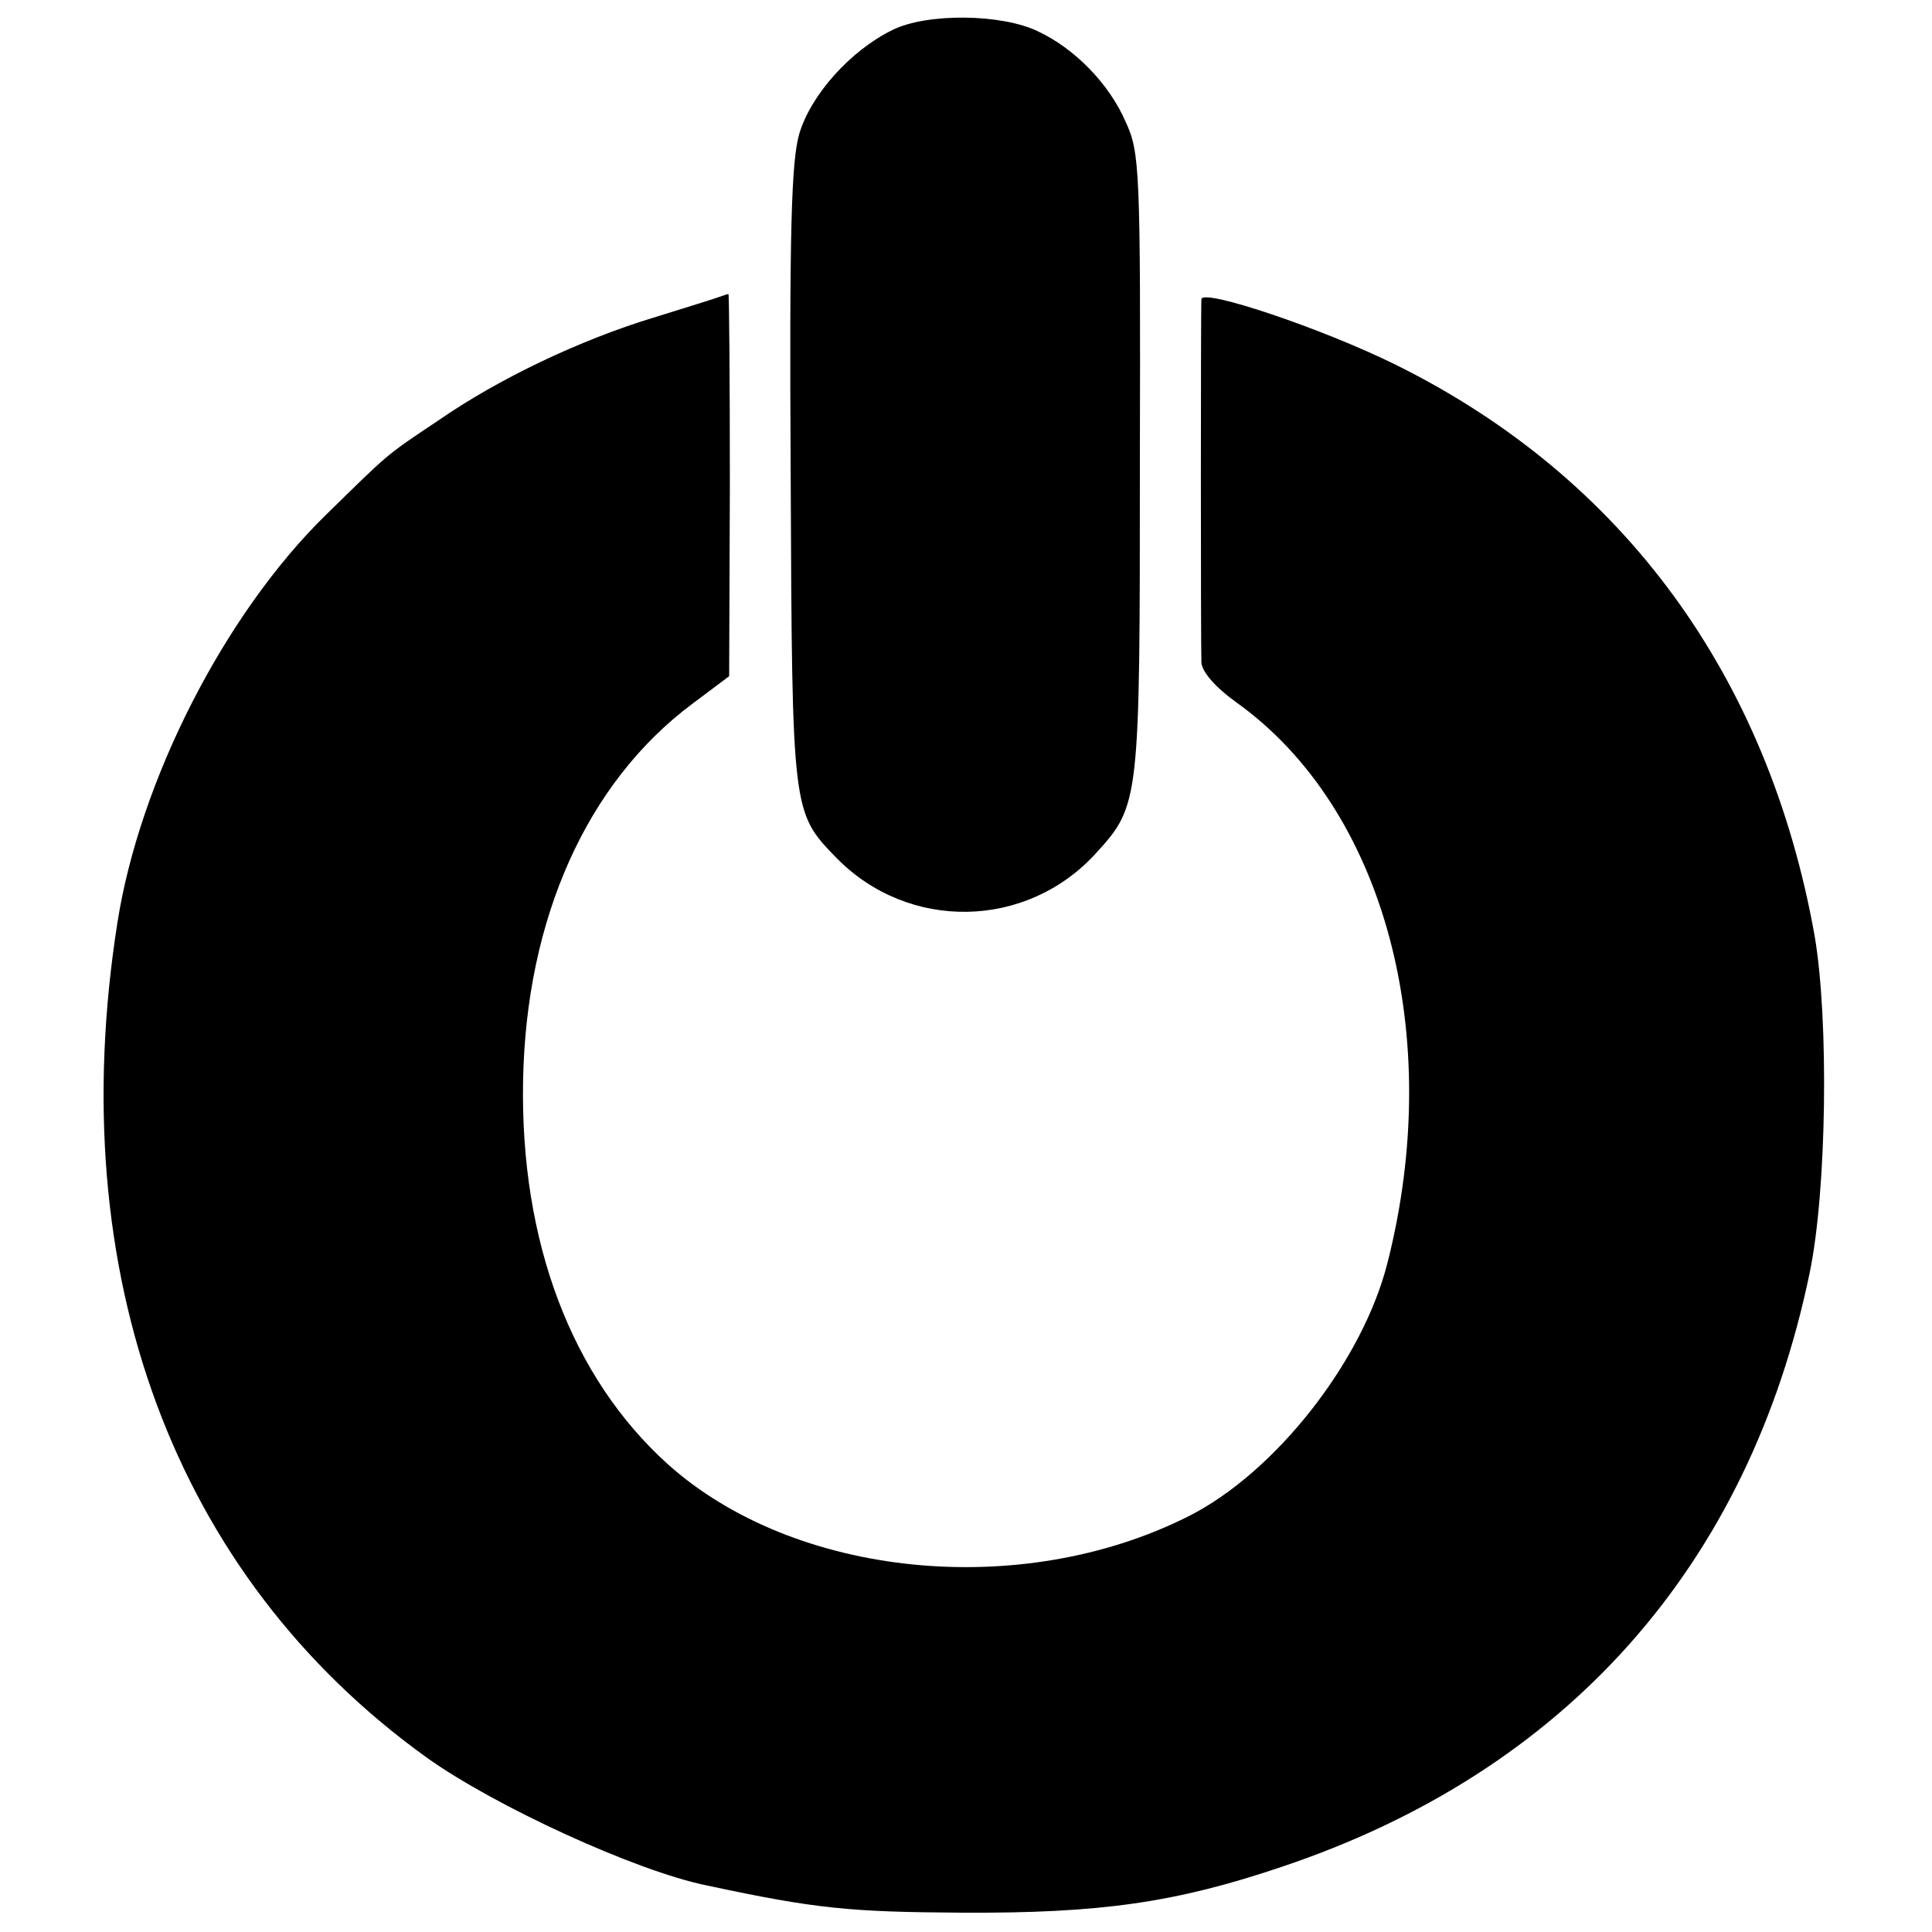
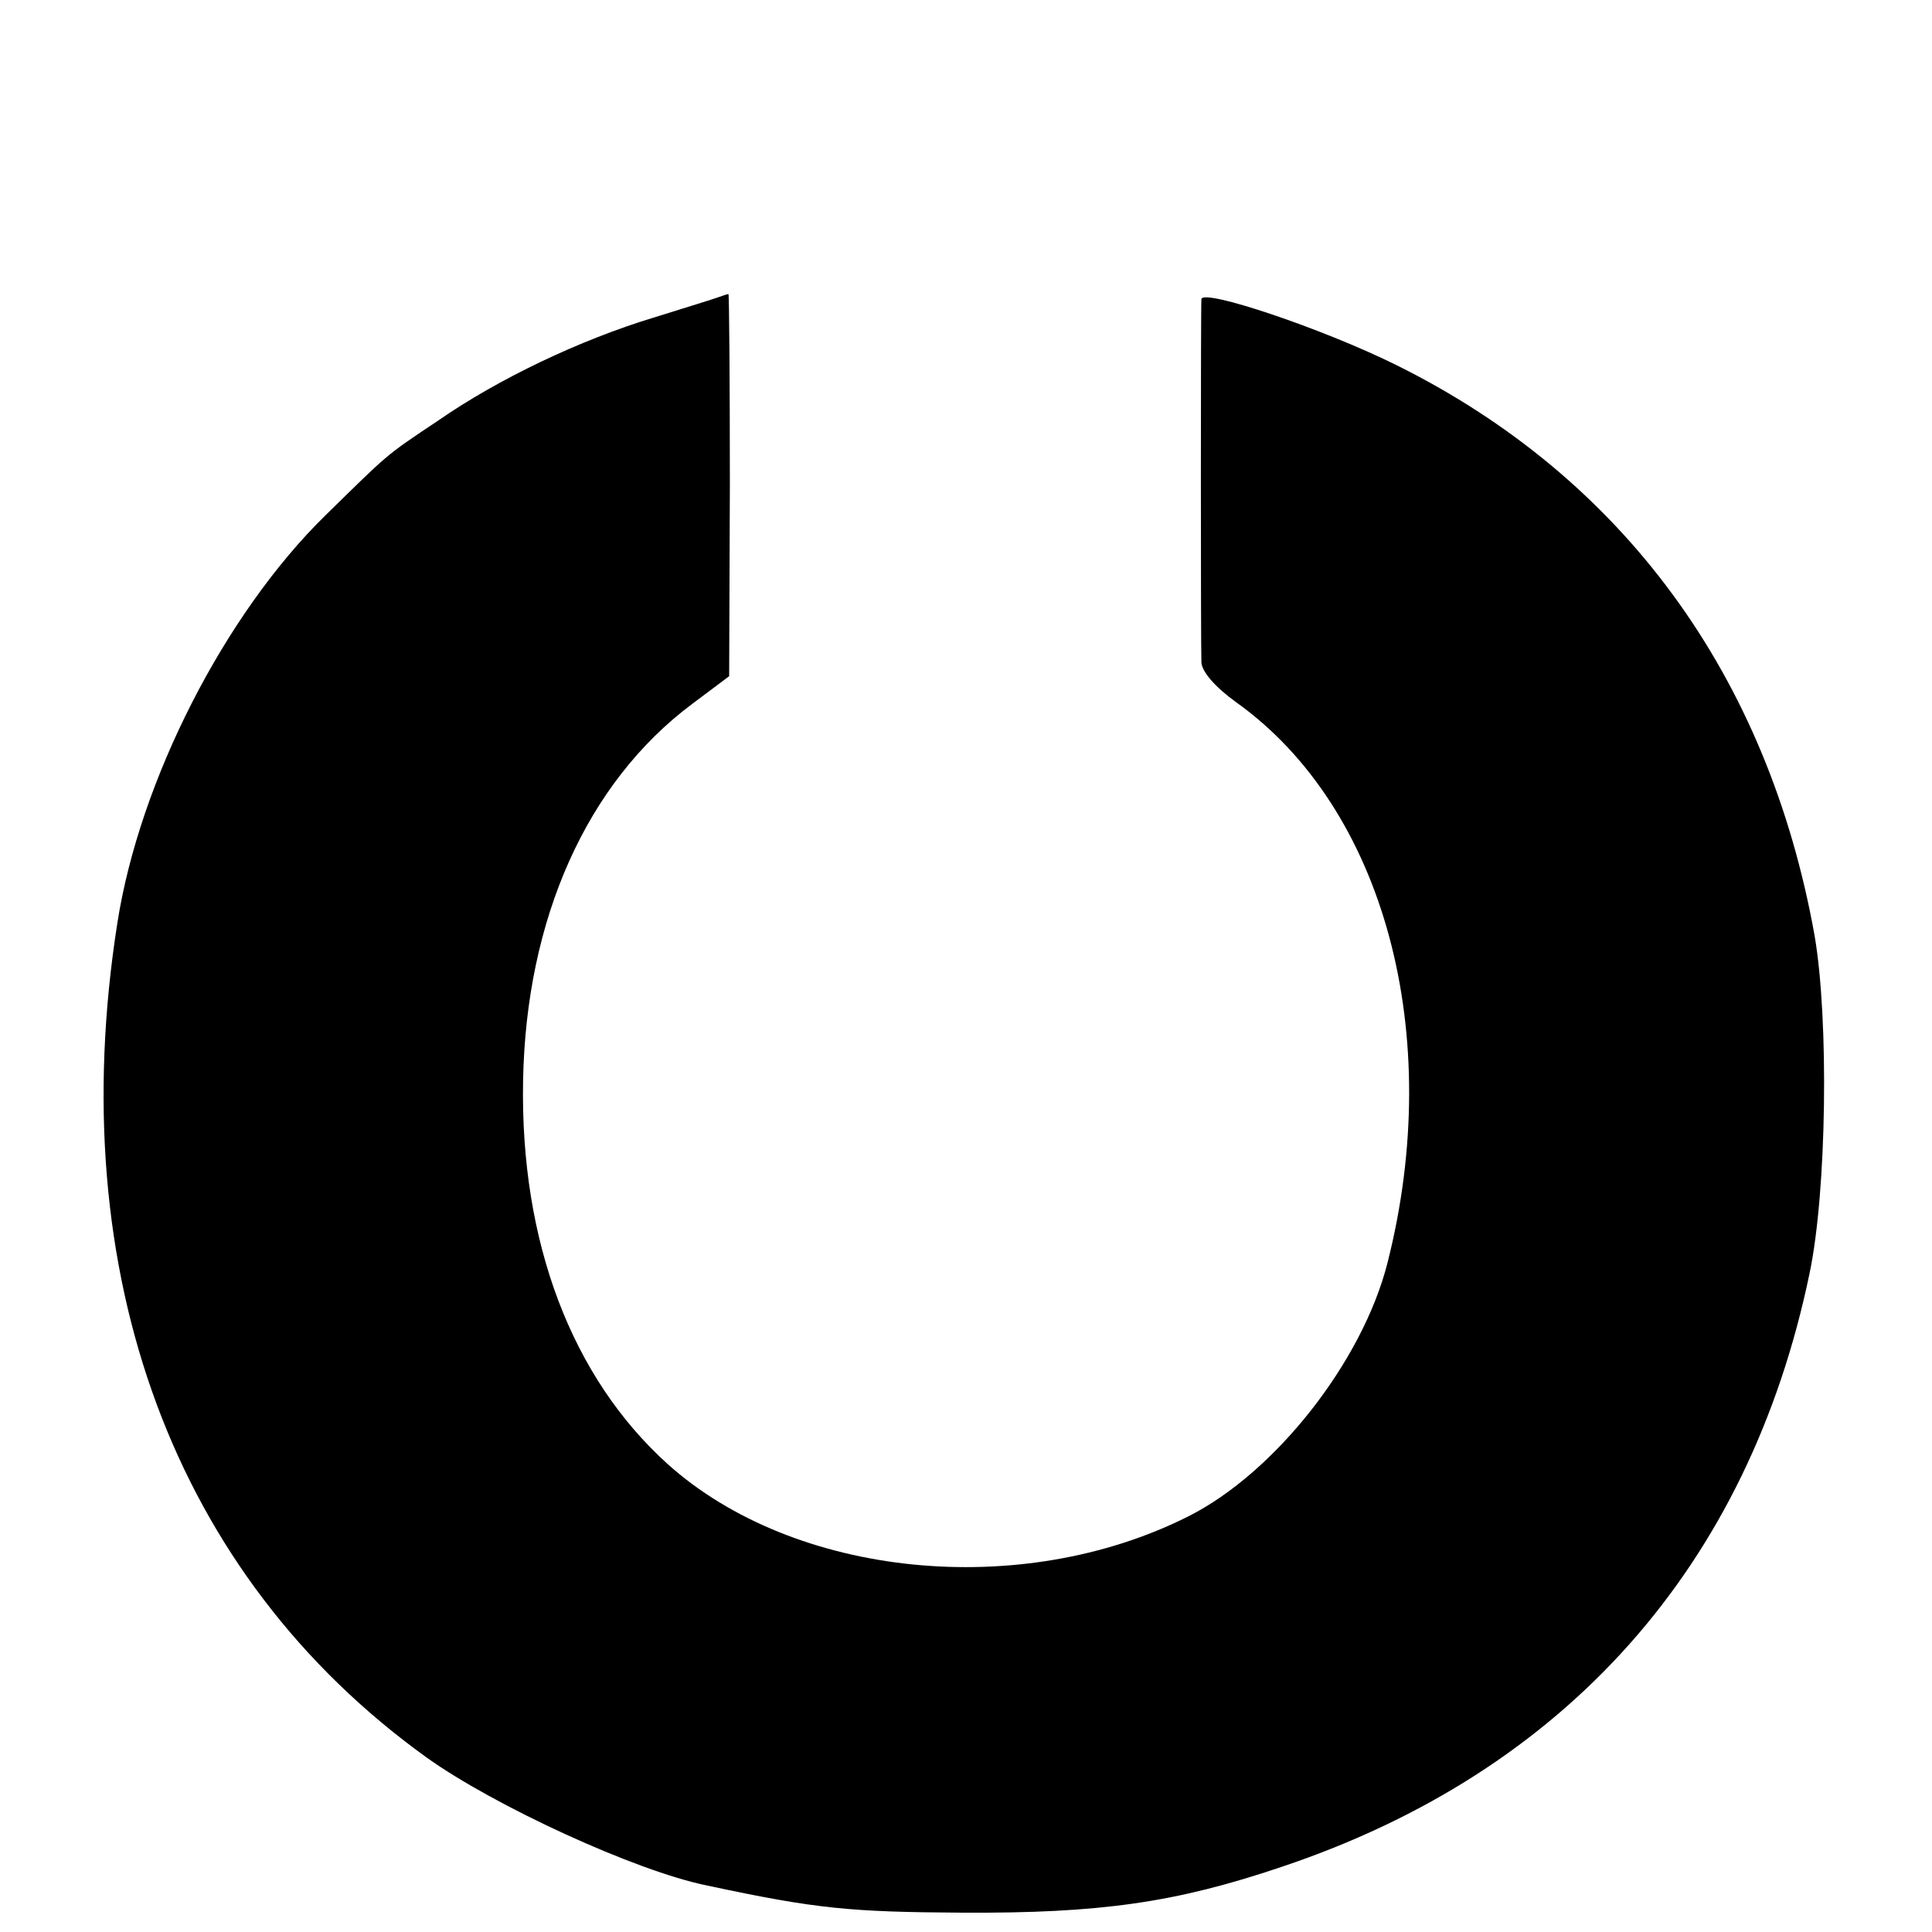
<svg xmlns="http://www.w3.org/2000/svg" version="1.0" width="270pt" height="270pt" viewBox="0 0 270 270" preserveAspectRatio="xMidYMid meet">
  <g transform="translate(0,270) scale(0.1,-0.1)" fill="#000000" stroke="none">
-     <path d="M1247 2658 c-59 -29 -114 -91 -130 -145 -11 -38 -14 -134 -12 -478 2 -472 2 -470 64 -534 101 -103 266 -100 363 7 61 67 61 72 61 547 1 410 0 432 -20 475 -23 53 -71 102 -122 126 -51 25 -156 26 -204 2z" />
    <path d="M1005 2285 c-5 -2 -47 -15 -92 -29 -102 -31 -216 -85 -301 -144 -75 -50 -68 -45 -157 -132 -141 -138 -260 -371 -291 -570 -77 -491 79 -912 432 -1166 95 -68 293 -159 392 -179 154 -33 201 -37 357 -38 193 -1 298 14 446 64 397 133 653 420 738 830 24 115 27 354 7 471 -65 364 -268 641 -585 798 -103 51 -270 107 -272 92 -1 -9 -1 -482 0 -508 1 -13 19 -34 48 -55 208 -148 293 -465 212 -784 -35 -138 -157 -293 -278 -354 -234 -118 -551 -86 -728 73 -134 121 -206 310 -202 535 4 227 89 417 236 527 l52 39 1 268 c0 147 -1 267 -2 266 -2 0 -7 -2 -13 -4z" />
  </g>
</svg>